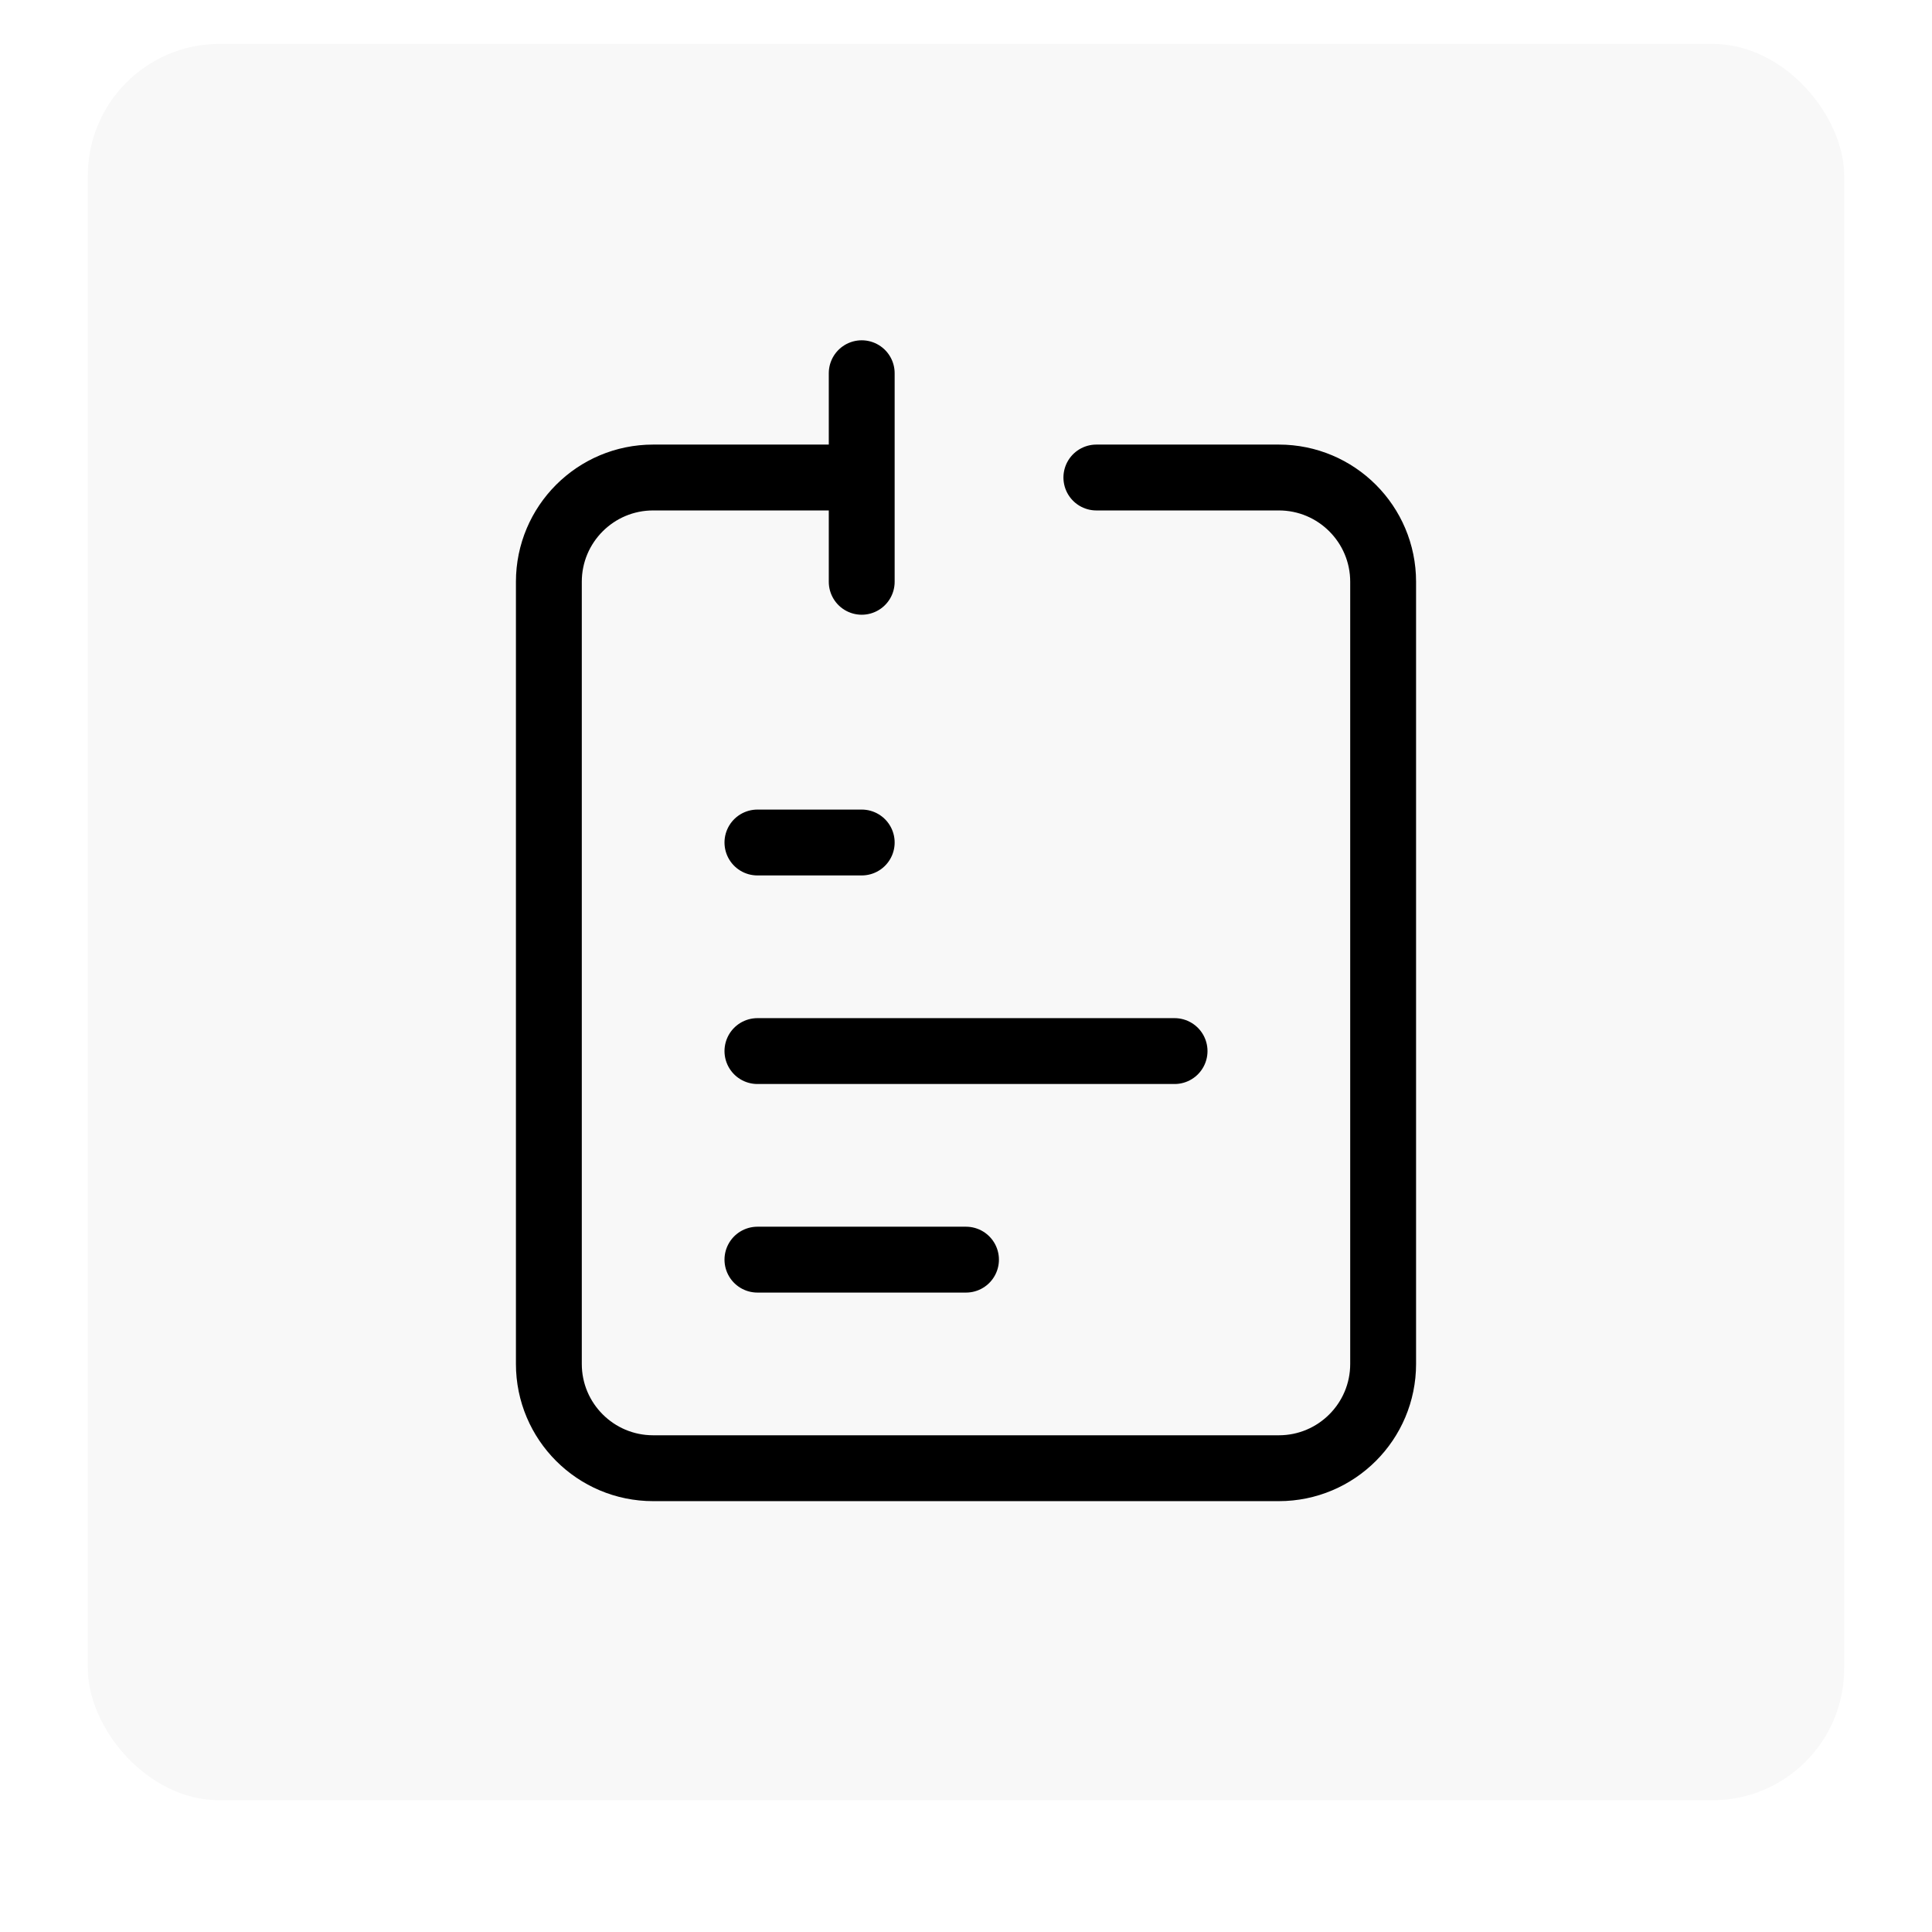
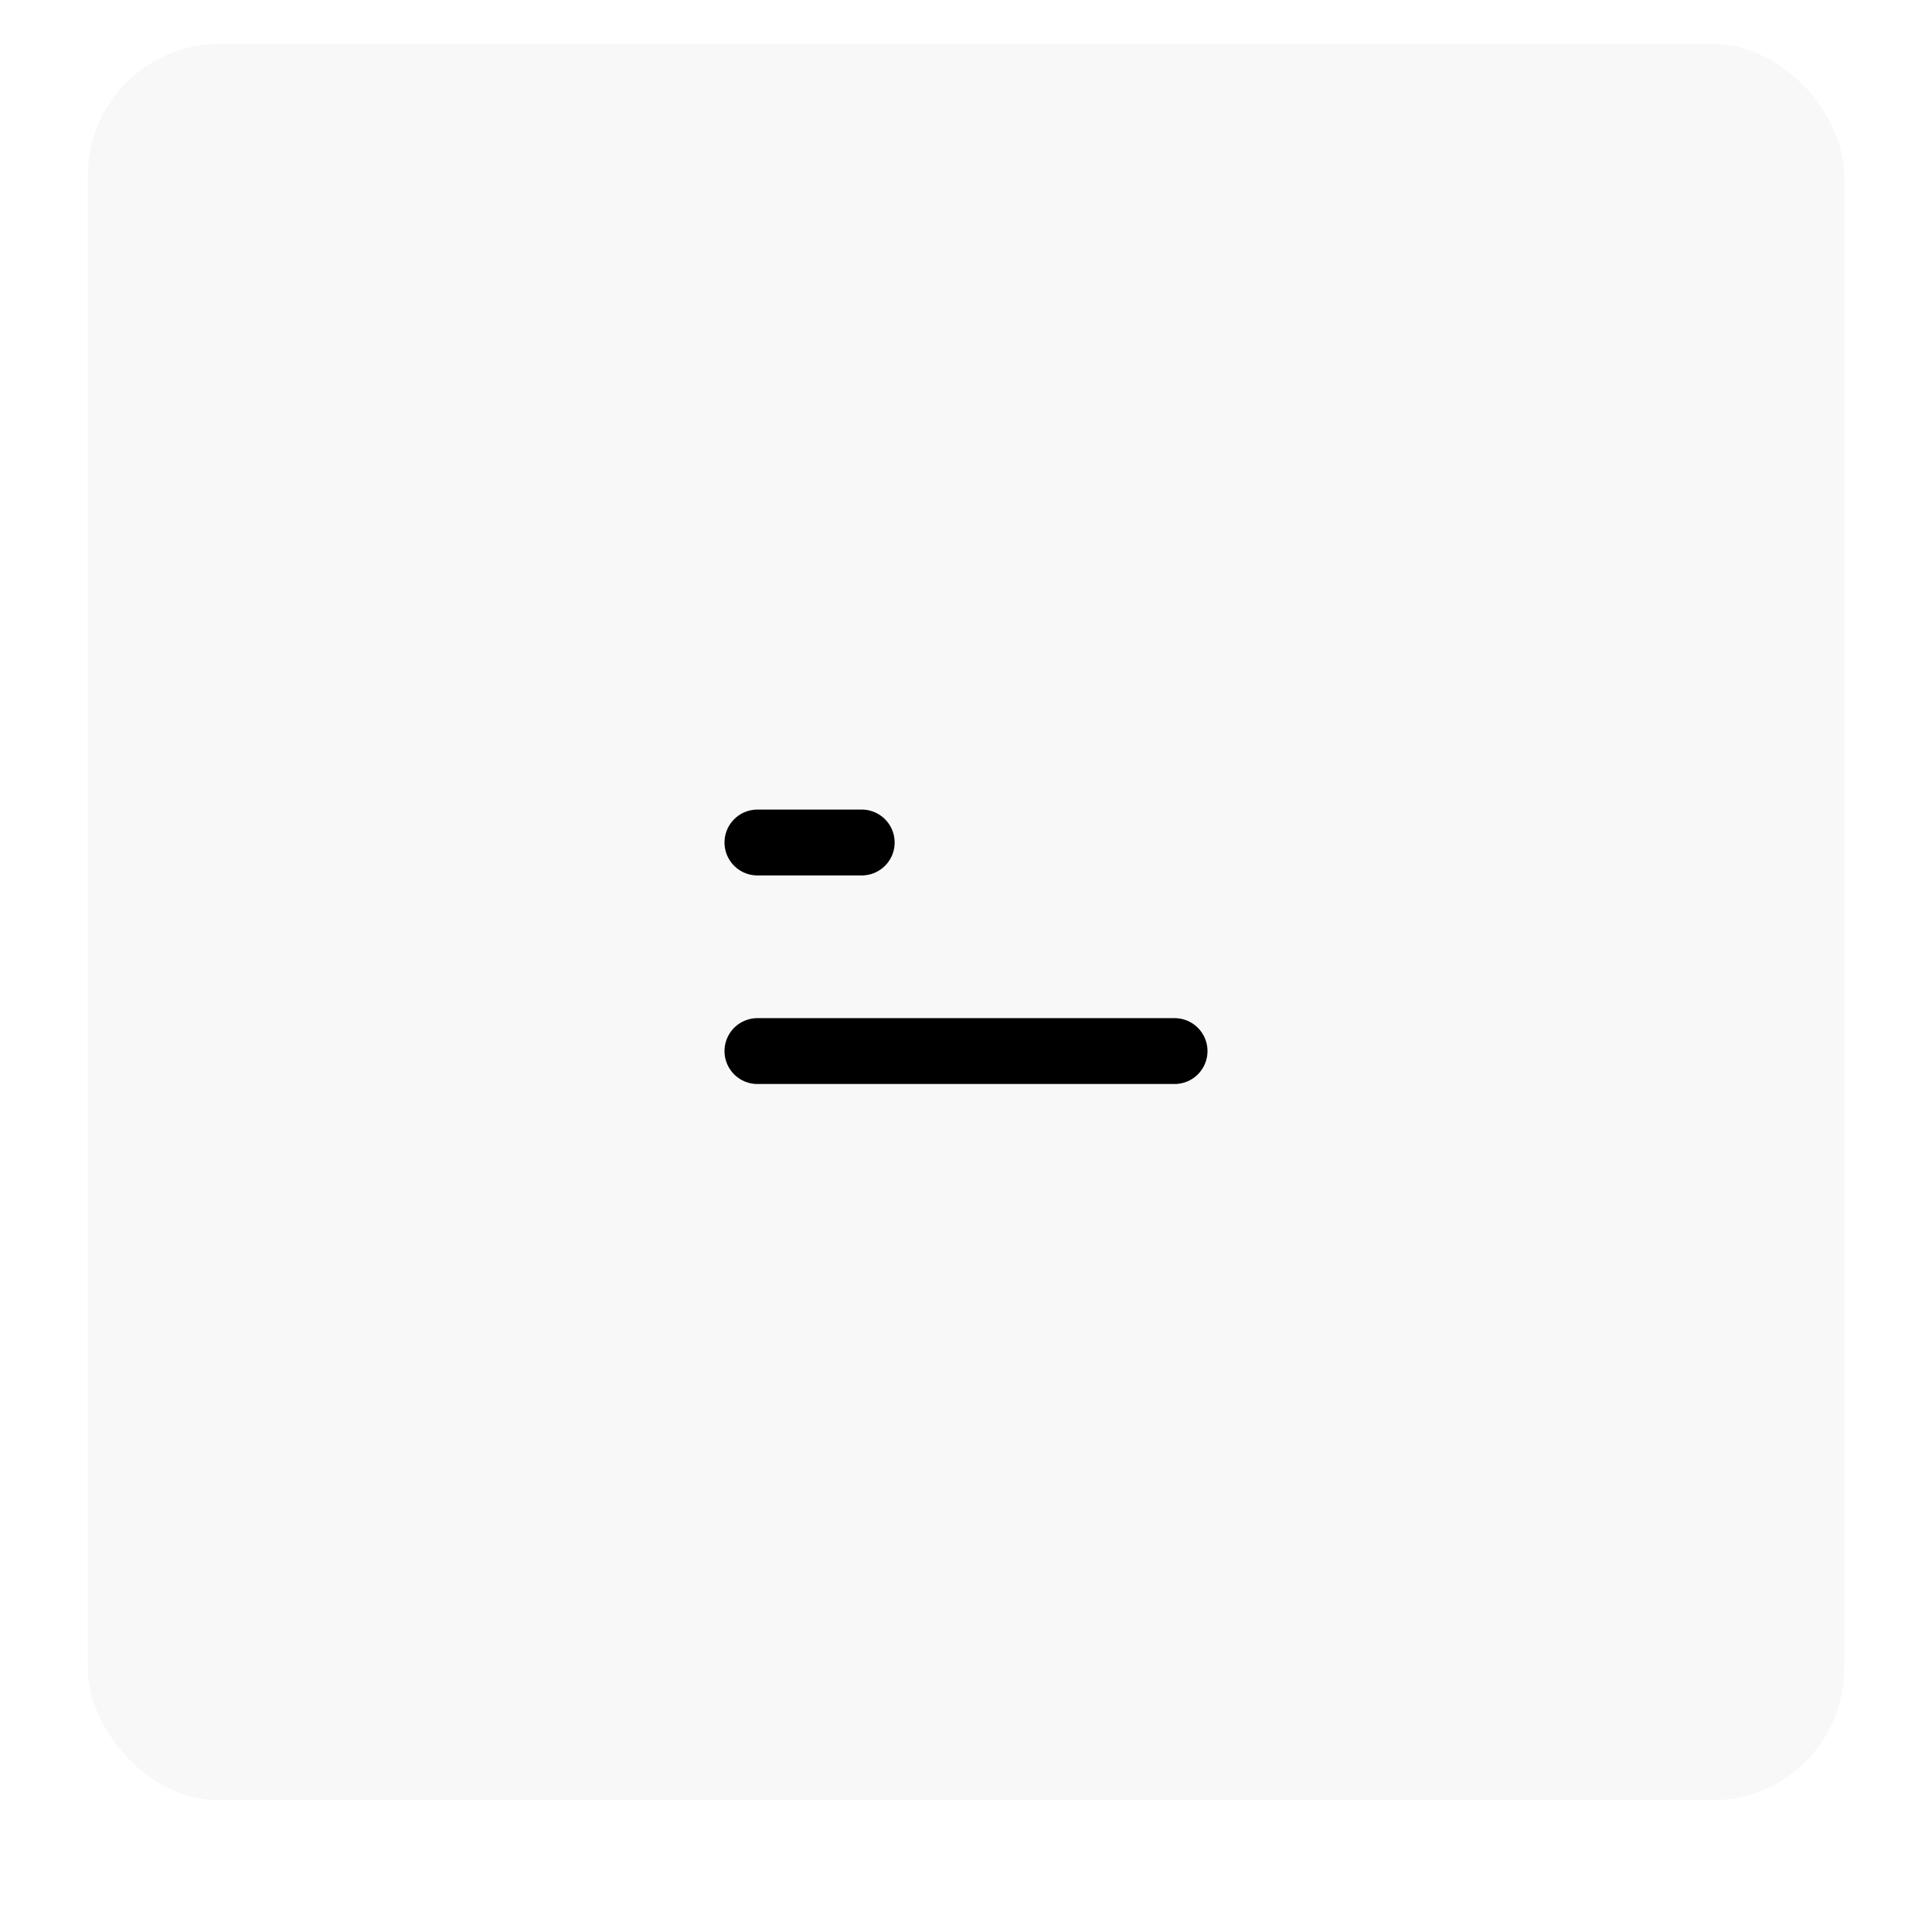
<svg xmlns="http://www.w3.org/2000/svg" width="88" height="88" viewBox="0 0 88 88" fill="none">
  <g filter="url(#filter0_d_12_2999)">
    <rect x="4" y="2" width="80" height="80" rx="6" fill="#F8F8F8" />
  </g>
  <path d="M34.5 47.875H53.5" stroke="black" stroke-width="3" stroke-linecap="round" stroke-linejoin="round" />
  <path d="M34.5 38.375H39.25" stroke="black" stroke-width="3" stroke-linecap="round" stroke-linejoin="round" />
-   <path d="M34.5 57.375H44" stroke="black" stroke-width="3" stroke-linecap="round" stroke-linejoin="round" />
-   <path d="M39.25 21.75H29.75C27.127 21.75 25 23.877 25 26.5V62.125C25 64.748 27.127 66.875 29.75 66.875H58.25C60.873 66.875 63 64.748 63 62.125V26.5C63 23.877 60.873 21.75 58.25 21.75H49.938M39.25 21.75V17M39.25 21.75V26.5" stroke="black" stroke-width="3" stroke-linecap="round" stroke-linejoin="round" />
  <defs>
    <filter id="filter0_d_12_2999" x="0" y="0" width="88" height="88" color-interpolation-filters="sRGB">
      <feGaussianBlur stdDeviation="2" />
    </filter>
  </defs>
</svg>